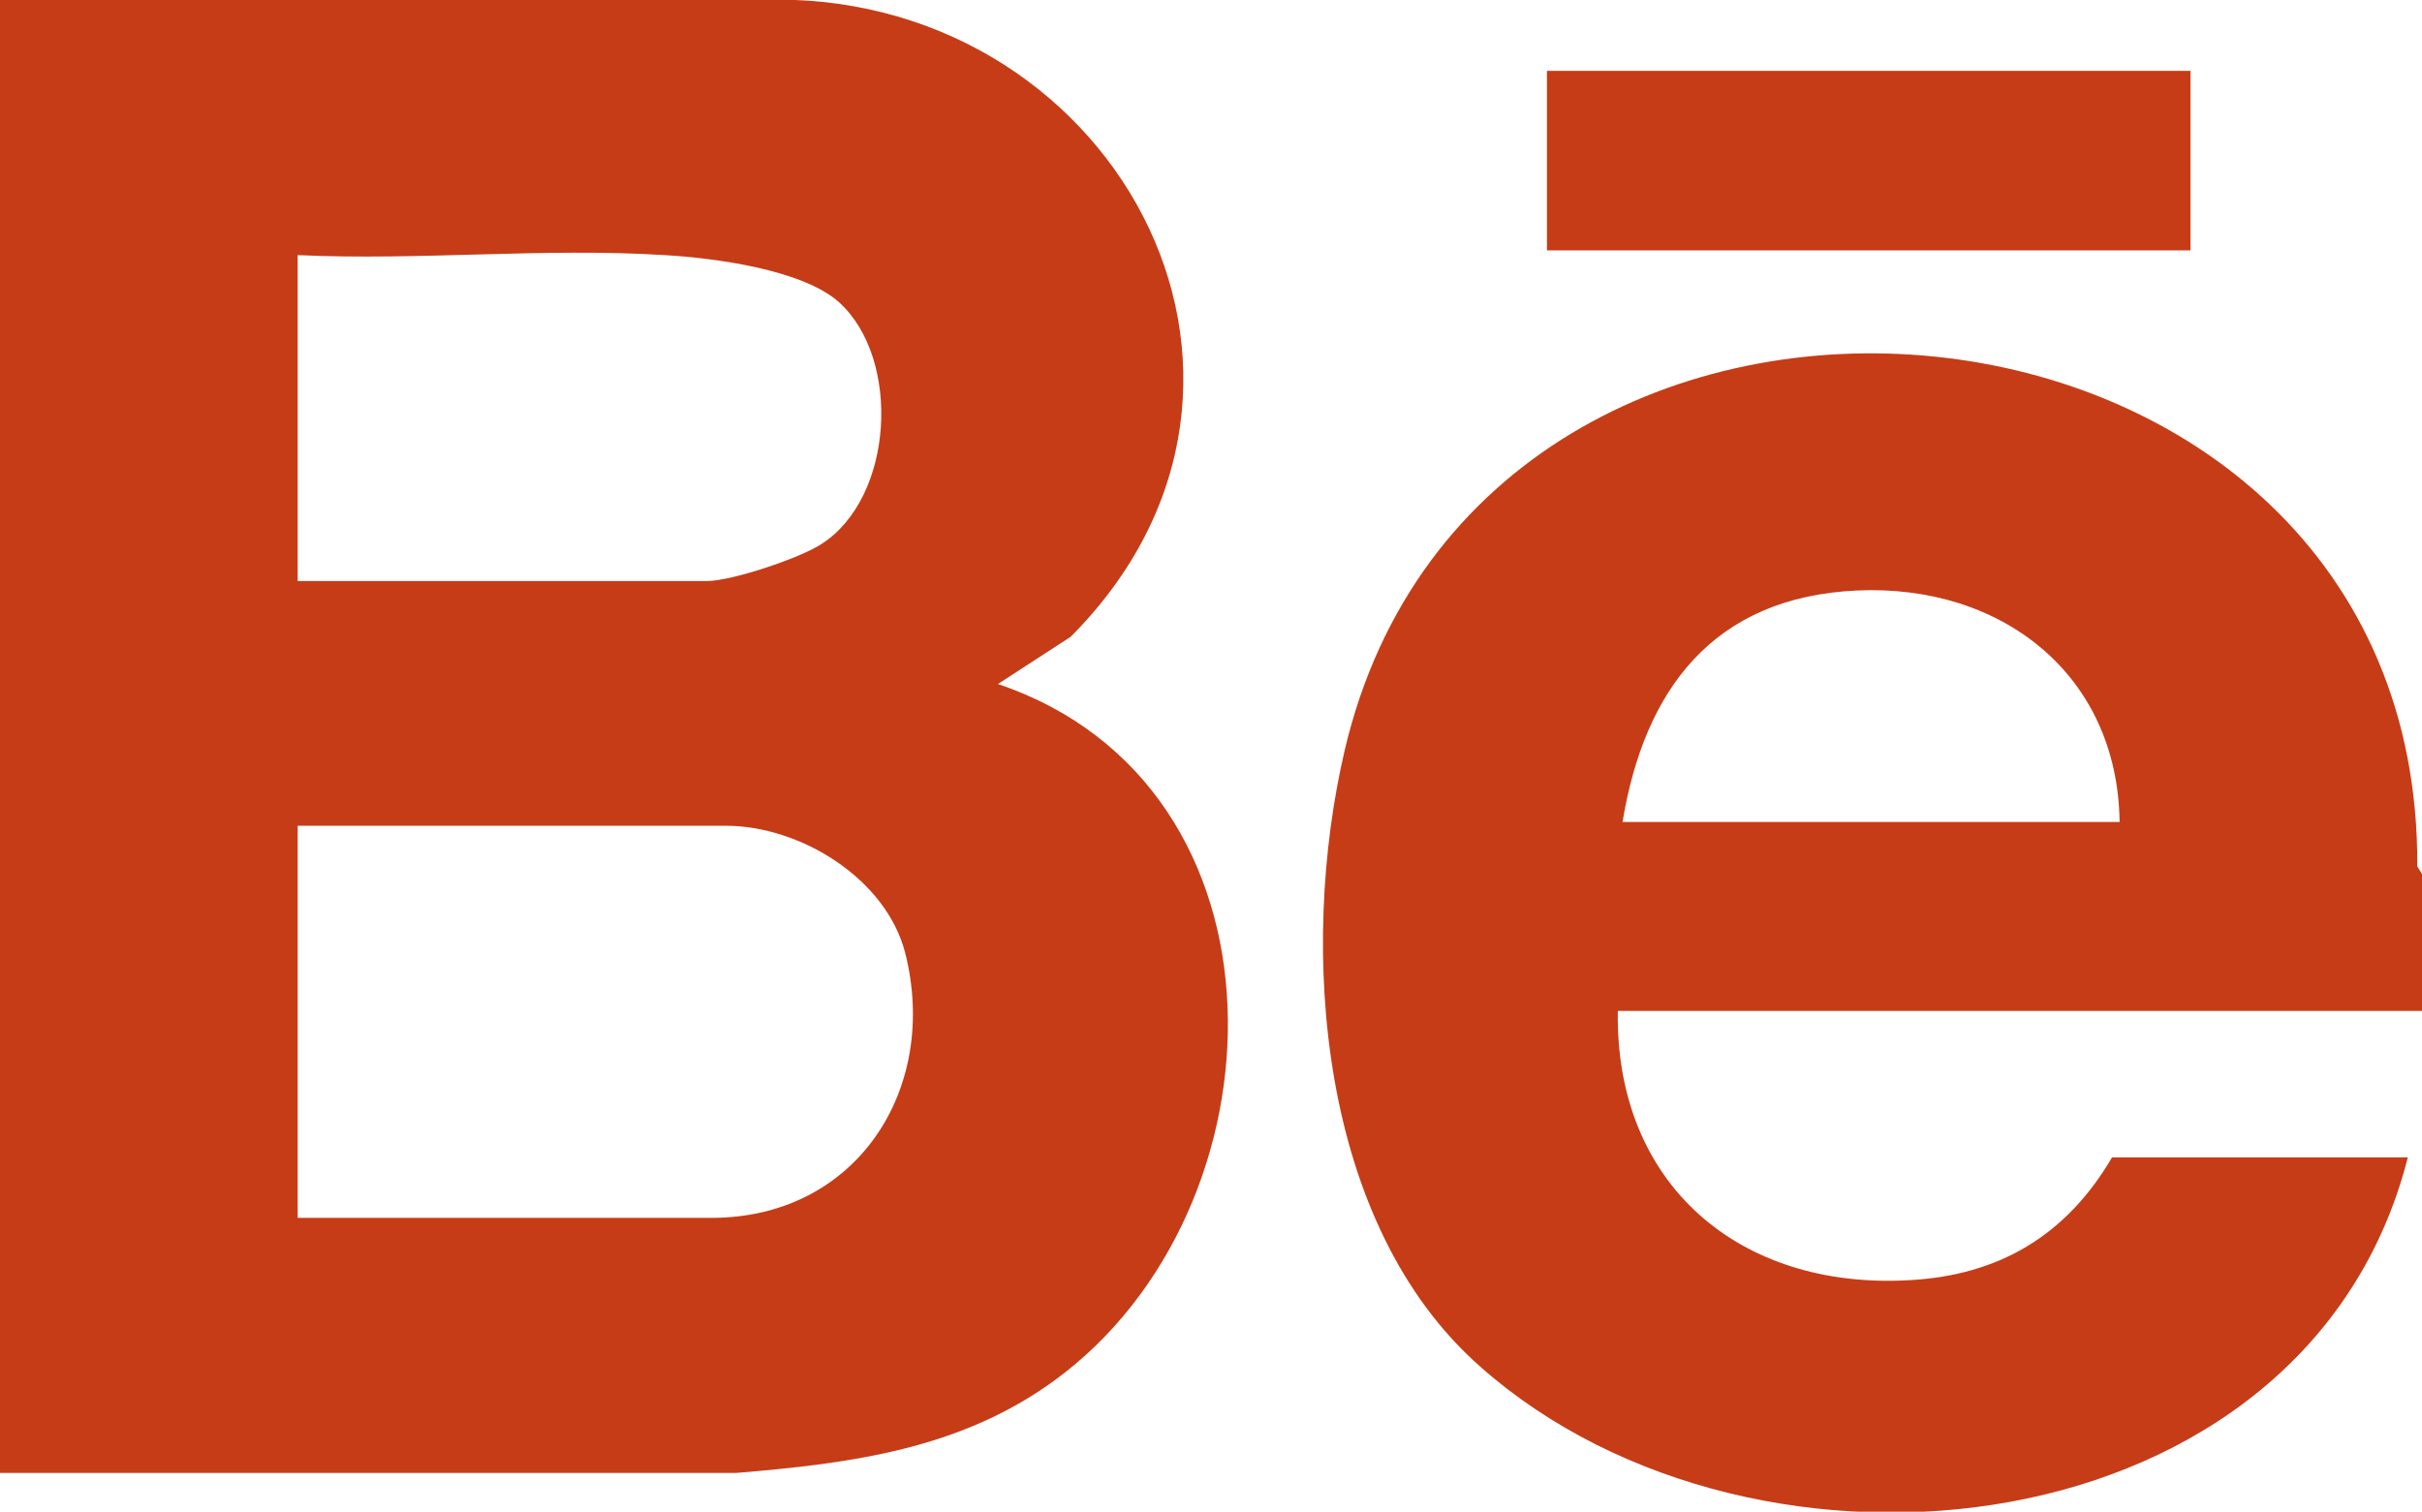
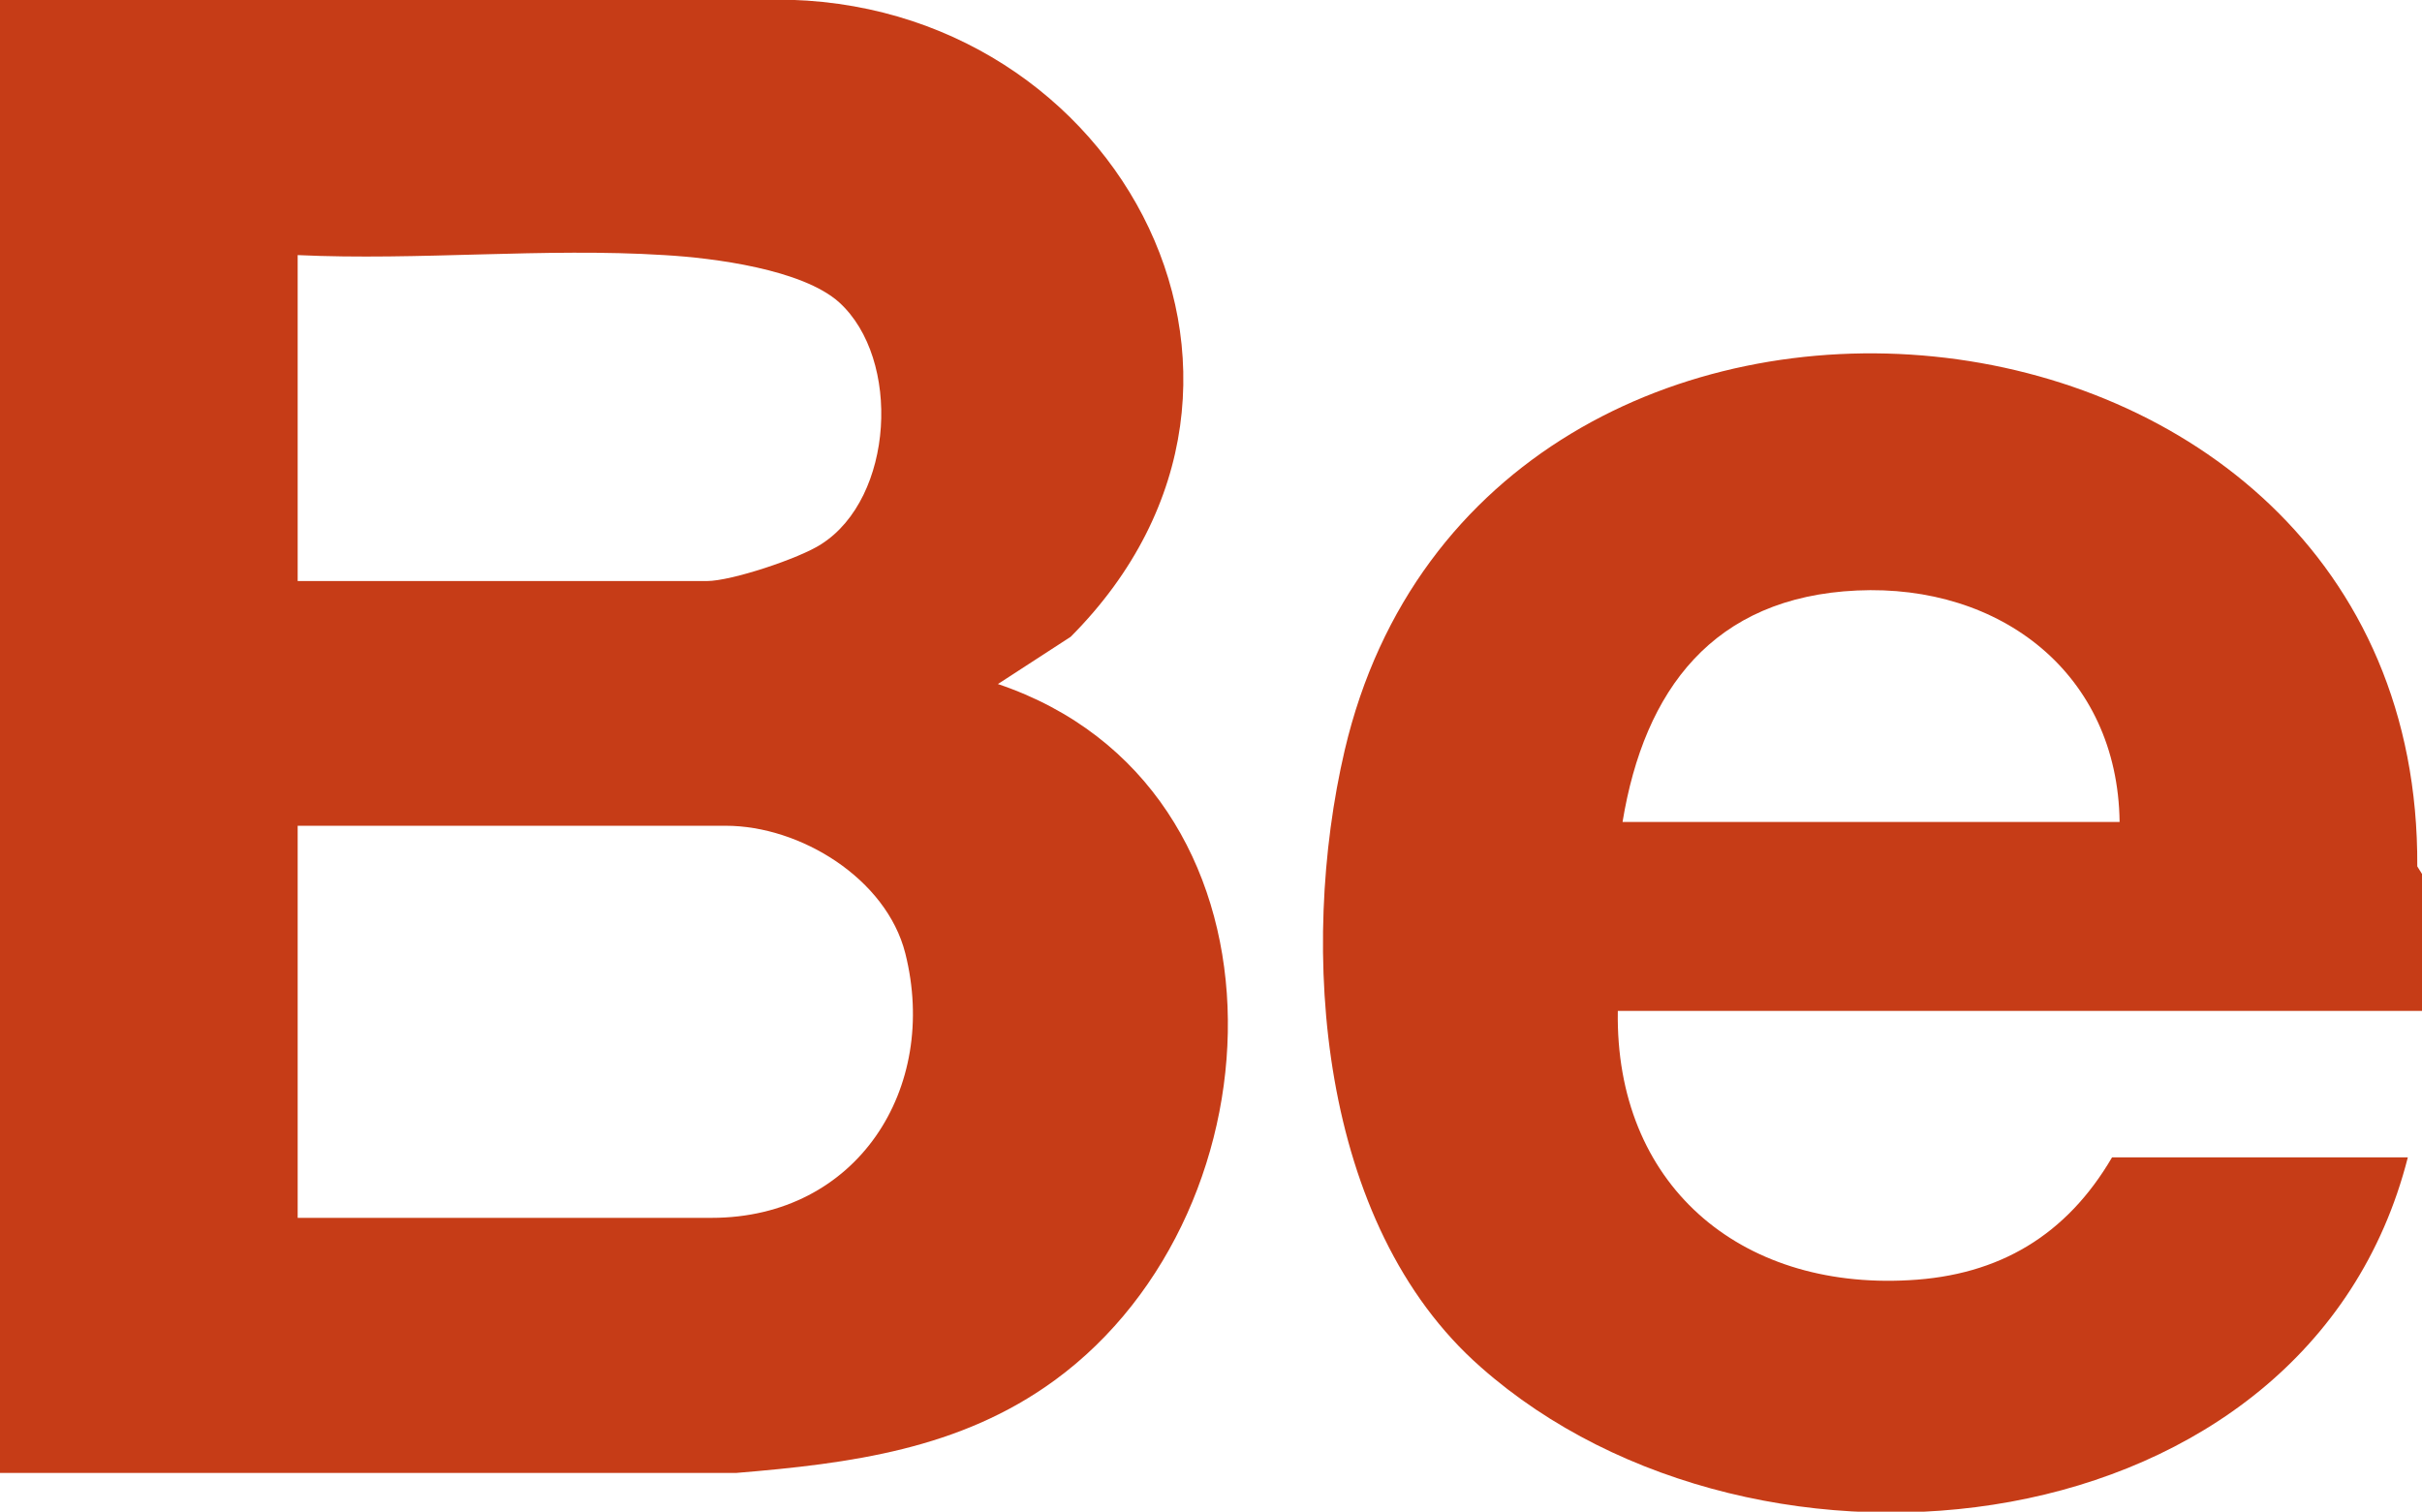
<svg xmlns="http://www.w3.org/2000/svg" id="Layer_2" data-name="Layer 2" viewBox="0 0 25.63 16">
  <defs>
    <style>
      .cls-1 {
        fill: #c63c17;
      }
    </style>
  </defs>
  <g id="Layer_1-2" data-name="Layer 1">
    <g>
      <path class="cls-1" d="M0,0h8.03c3.71-.15,6.03,4,3.3,6.74l-.77.5c3.2,1.08,3.08,5.56.6,7.37-1,.73-2.16.88-3.37.98H0V0ZM3.15,6.15h4.33c.26,0,.98-.24,1.21-.39.77-.49.85-1.96.19-2.56-.39-.35-1.33-.47-1.85-.5-1.27-.08-2.6.06-3.88,0v3.45ZM3.15,12.89h4.38c1.54,0,2.41-1.37,2.05-2.8-.2-.79-1.11-1.35-1.9-1.35H3.15v4.15Z" />
      <path class="cls-1" d="M25.63,9.25v1.45h-8.51c-.03,1.83,1.28,2.95,3.08,2.85.96-.05,1.67-.48,2.15-1.3h3.13c-1.06,4.17-6.88,4.81-9.81,2.22-1.72-1.51-1.93-4.43-1.44-6.53,1.46-6.22,11.39-5.3,11.35,1.23l.05.08ZM22.43,8.7c-.02-1.57-1.26-2.52-2.78-2.45s-2.25,1.05-2.48,2.45h5.26Z" />
-       <rect class="cls-1" x="16.37" y=".75" width="6.81" height="1.9" />
    </g>
  </g>
</svg>